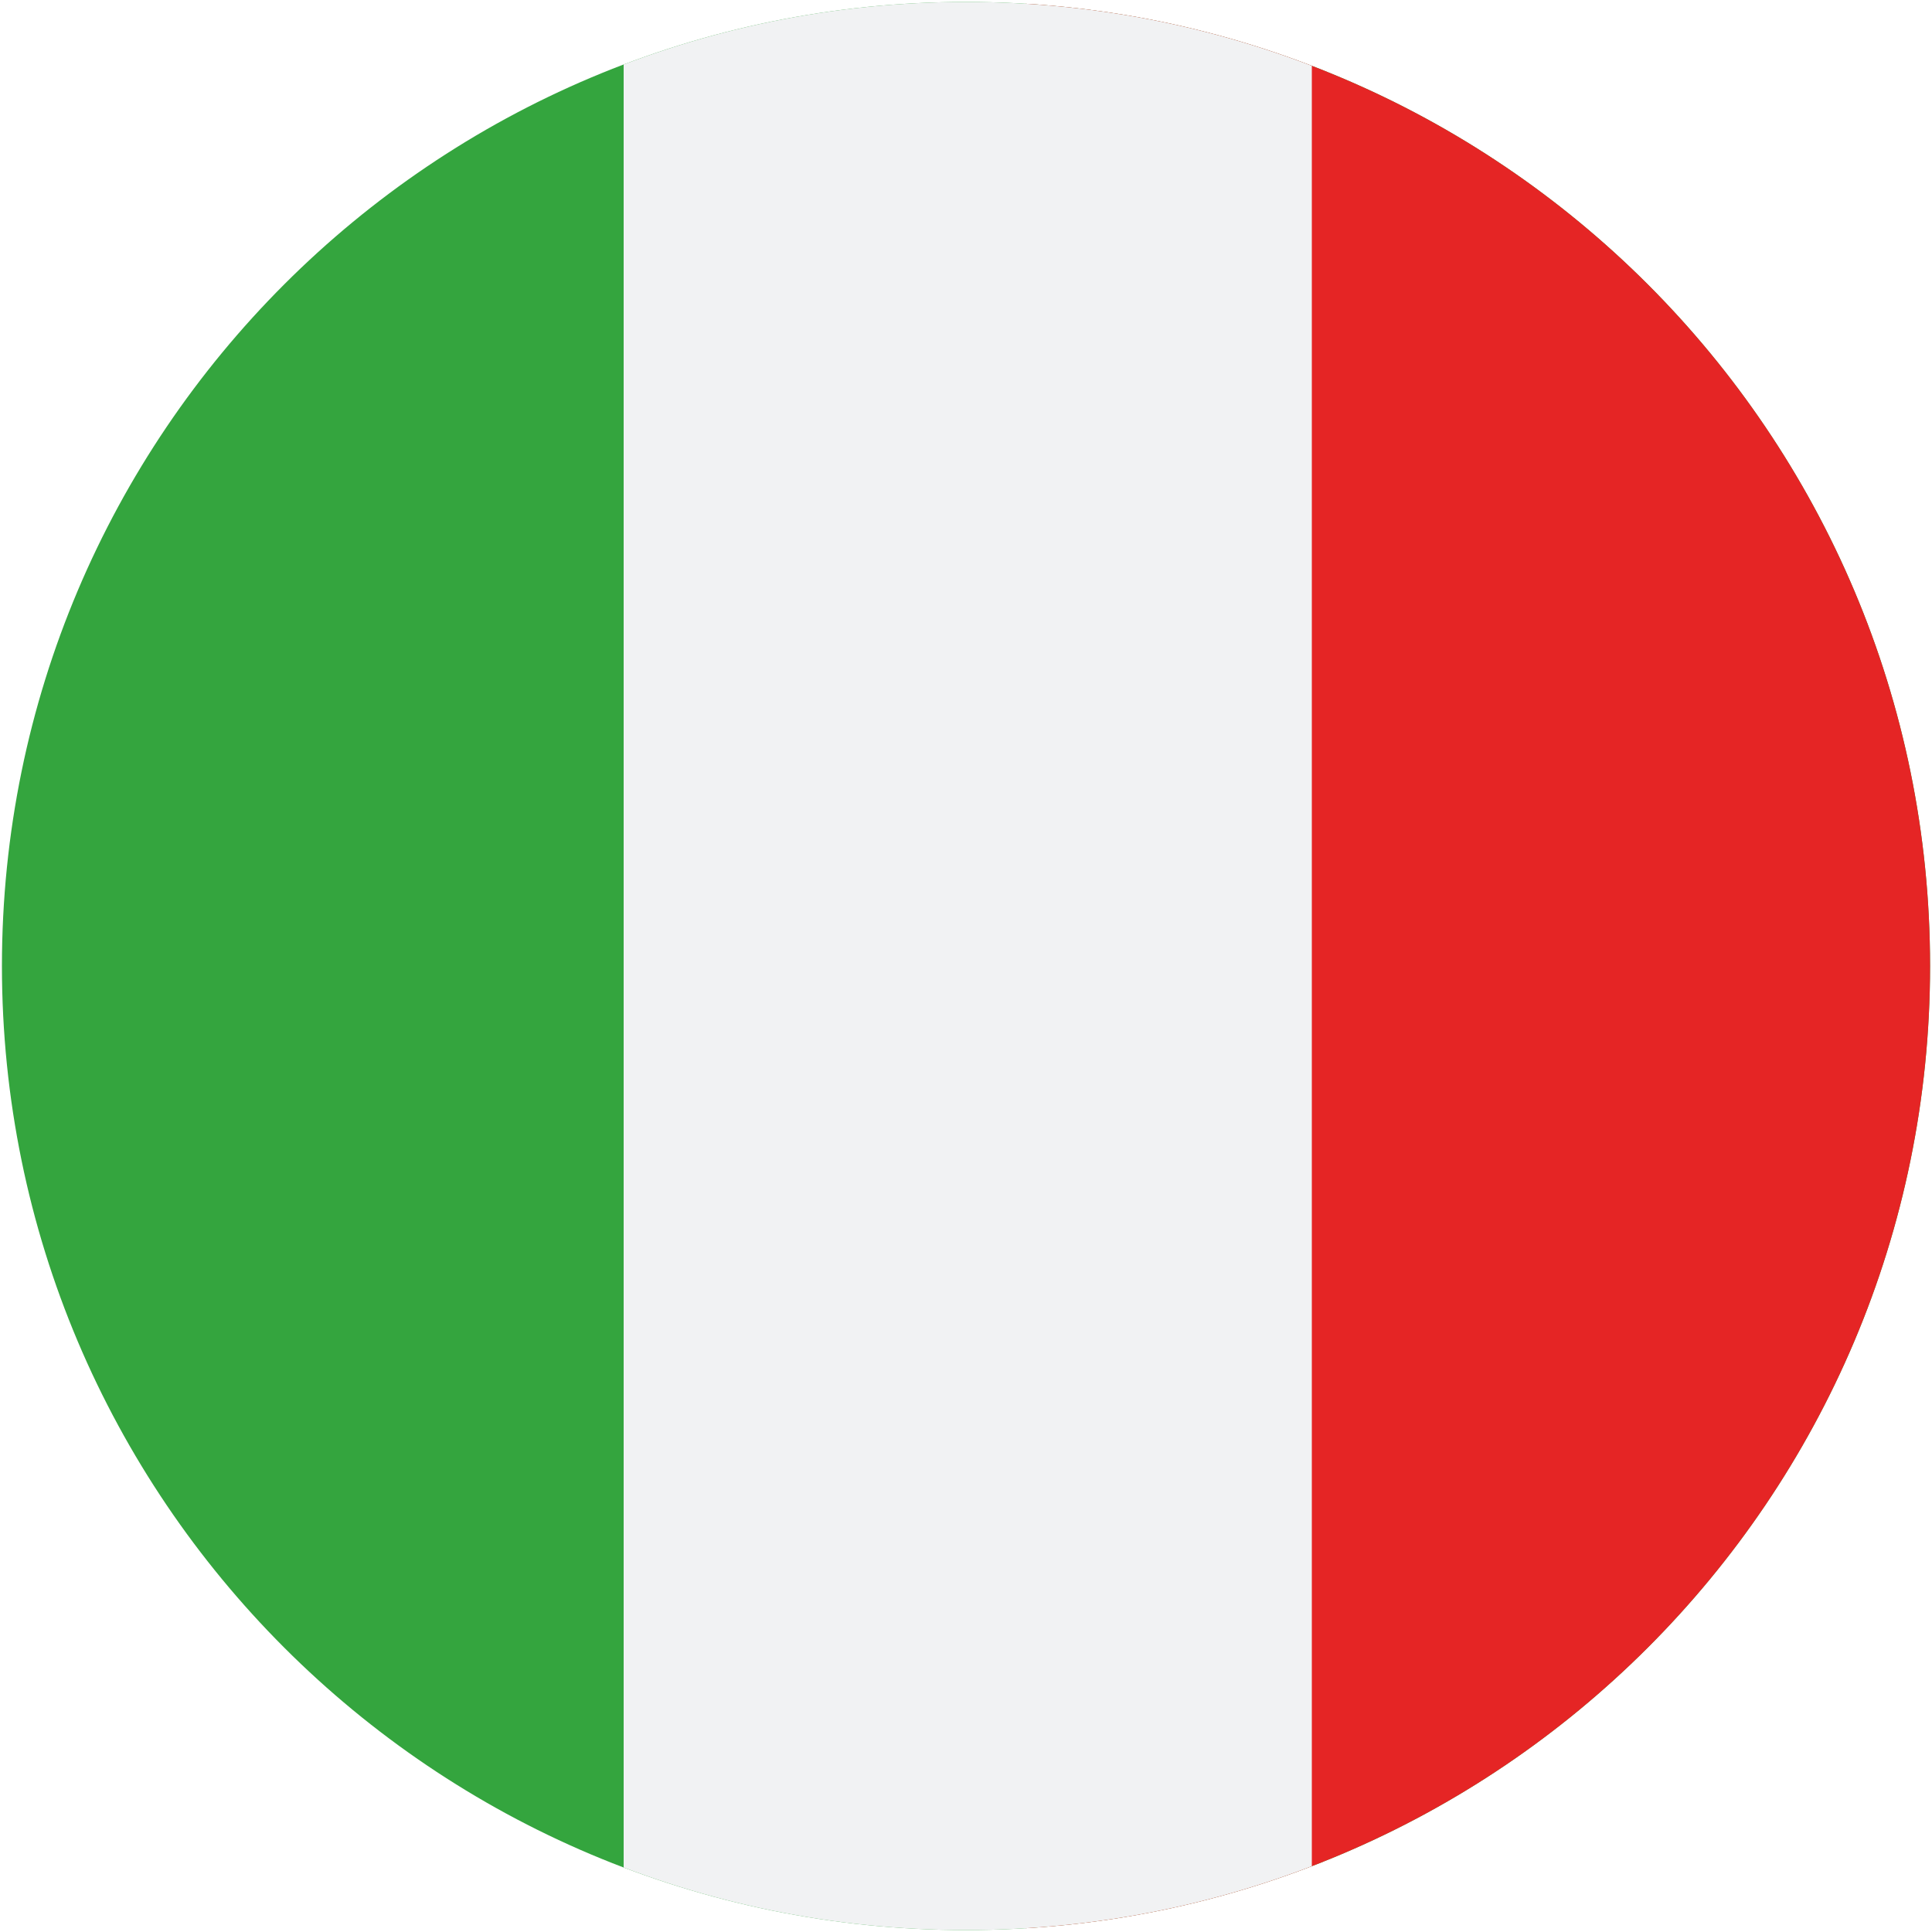
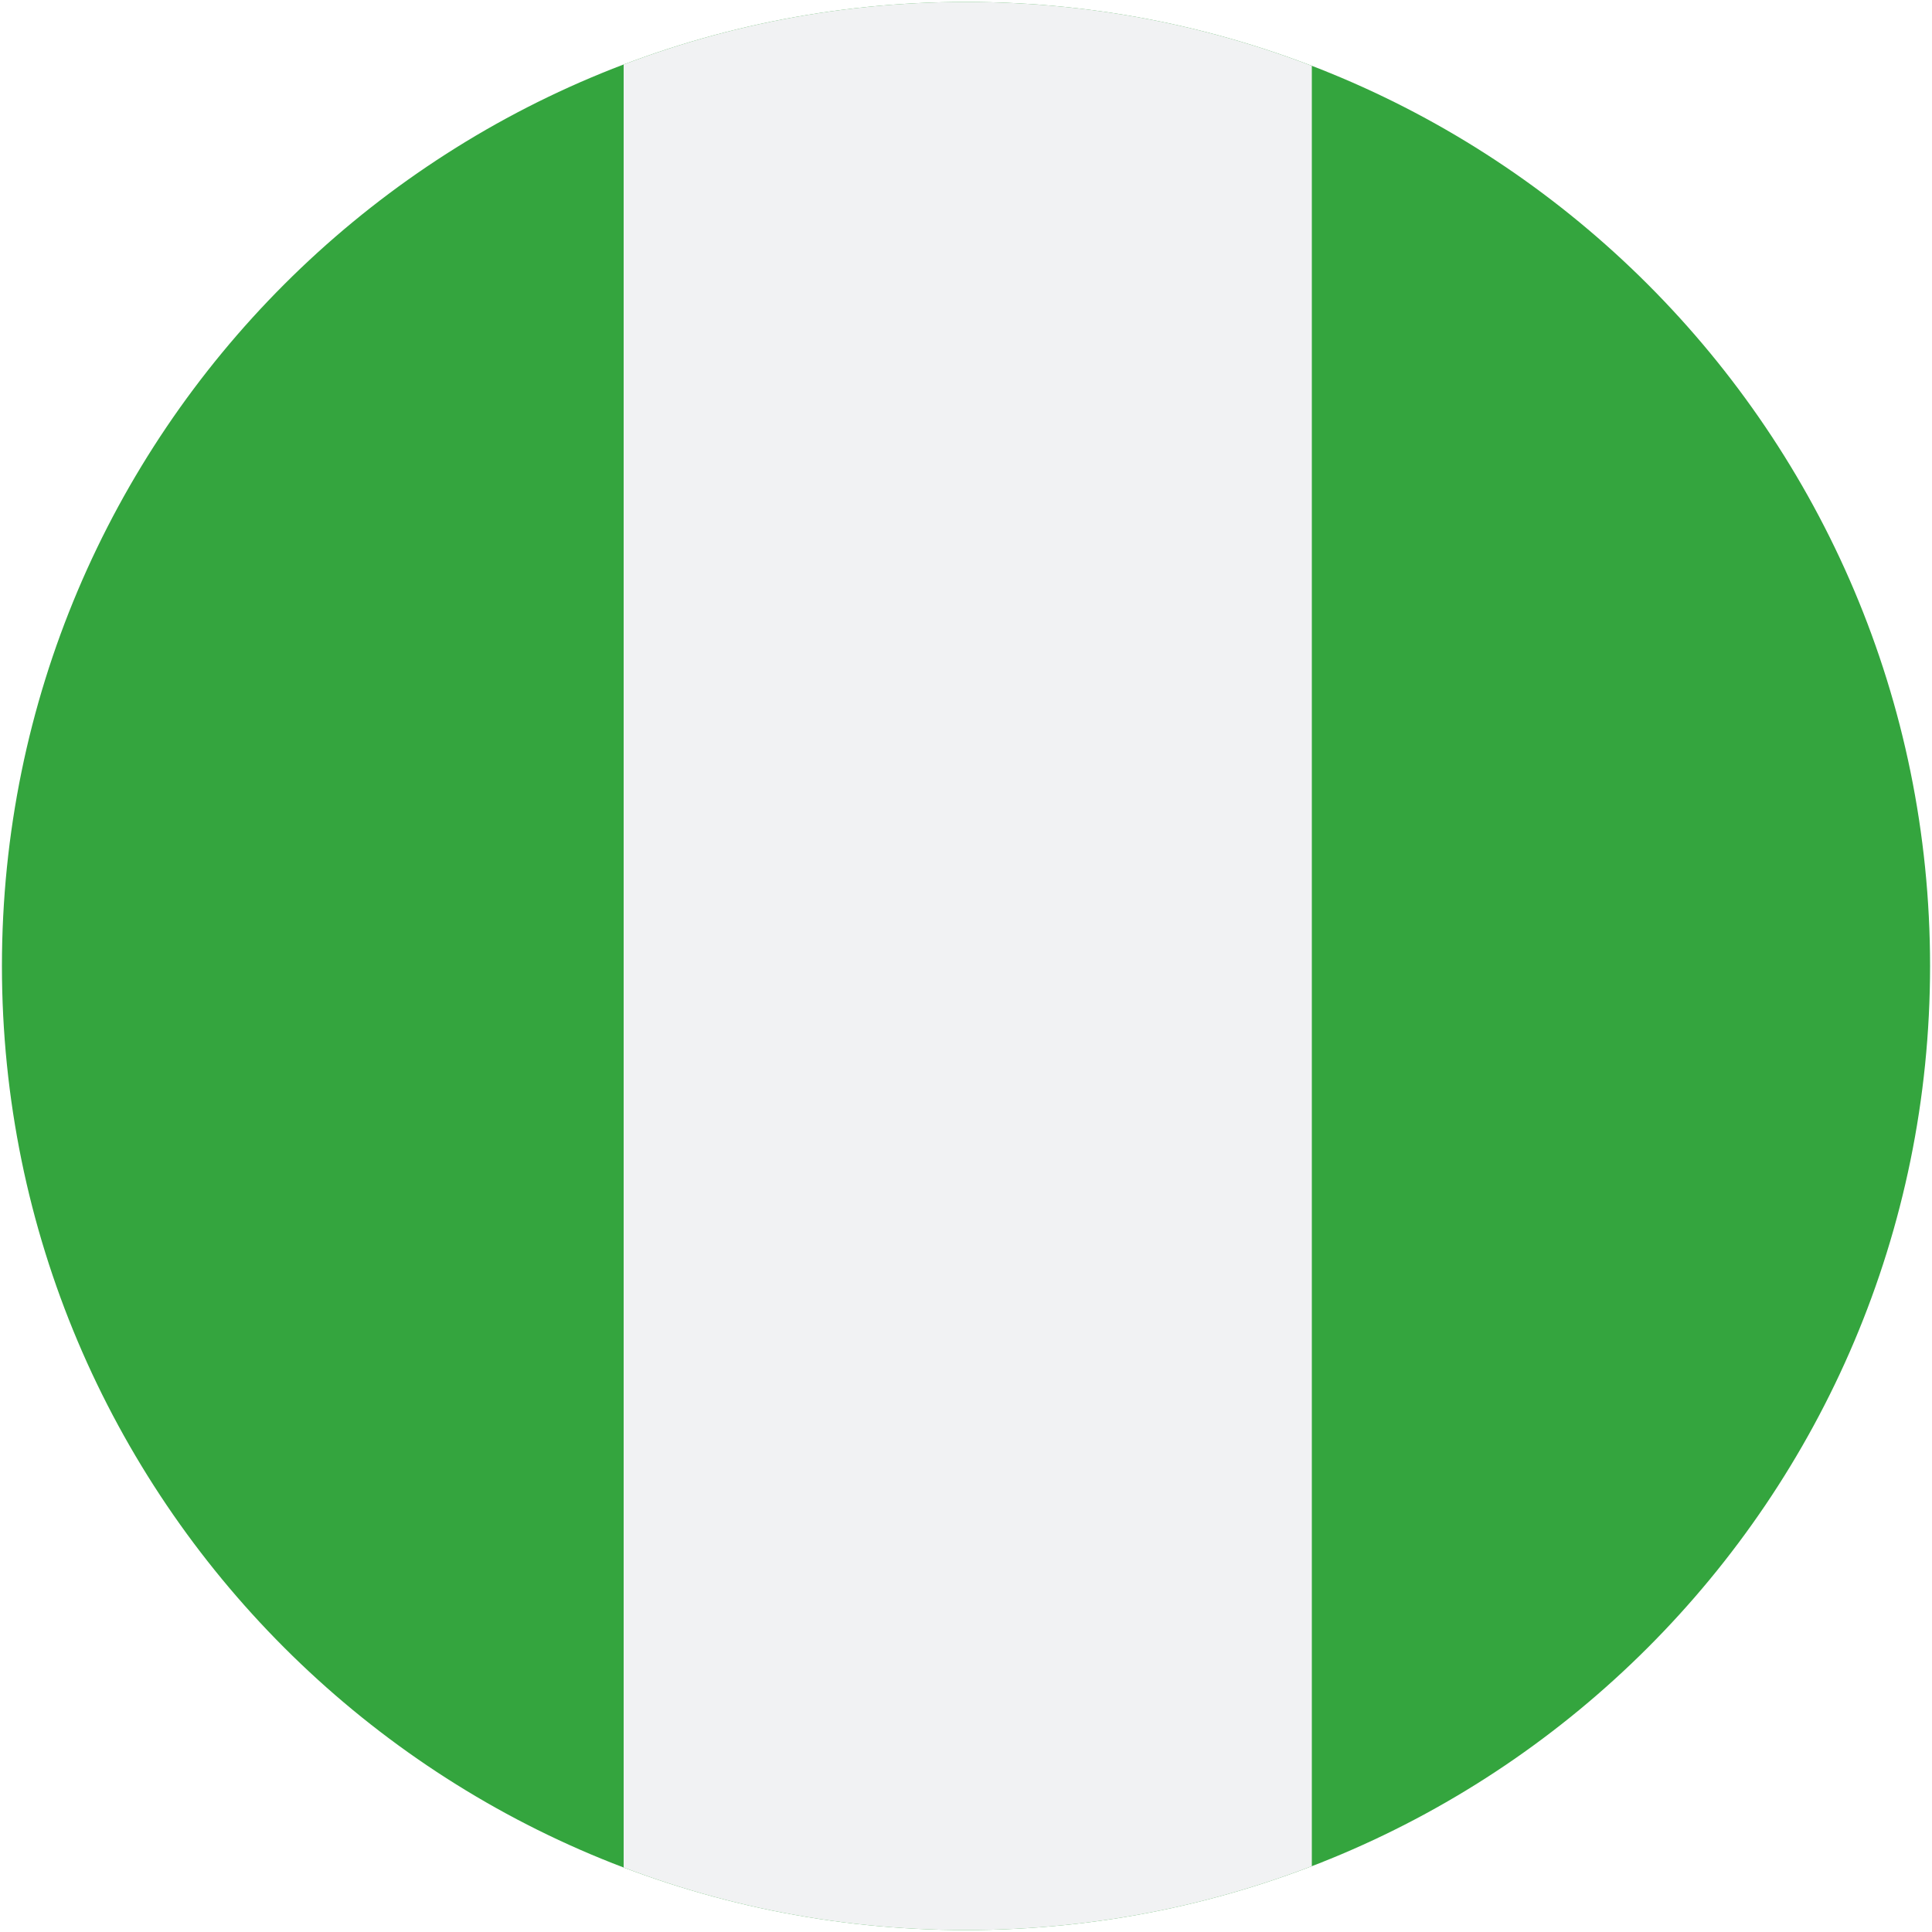
<svg xmlns="http://www.w3.org/2000/svg" id="uuid-4958a3be-8ab5-40bf-bd32-a35423bb594d" data-name="Layer_1" viewBox="0 0 50 50">
  <defs>
    <style>      .uuid-e46475a2-3d73-4504-ad68-a26e28bb778f {        fill: none;      }      .uuid-d60d795e-20d9-4080-890b-4ab98b98814b {        fill: #34a53e;      }      .uuid-36d12282-55e6-4e52-a28c-4a37dc1f38e3 {        clip-path: url(#uuid-ad8740d0-eb4f-487a-9d06-3f16809988e1);      }      .uuid-055f1abe-22b2-4705-9315-8225ba8b45b1 {        fill: #e52525;      }      .uuid-7067851e-b3ef-4e04-9ef4-57da081f1a07 {        fill: #f1f2f3;      }    </style>
    <clipPath id="uuid-ad8740d0-eb4f-487a-9d06-3f16809988e1">
-       <path class="uuid-e46475a2-3d73-4504-ad68-a26e28bb778f" d="M49.95,25c0,13.78-11.17,24.95-24.95,24.95S.05,38.78.05,25,11.22.05,25,.05s24.95,11.17,24.95,24.95Z" />
+       <path class="uuid-e46475a2-3d73-4504-ad68-a26e28bb778f" d="M49.95,25c0,13.78-11.17,24.95-24.95,24.95S.05,38.78.05,25,11.22.05,25,.05s24.95,11.17,24.95,24.95" />
    </clipPath>
  </defs>
  <g id="uuid-47ae4a97-b7b3-41dc-b107-ef201d9d613e" data-name="Italy">
    <g class="uuid-36d12282-55e6-4e52-a28c-4a37dc1f38e3">
      <g>
        <rect class="uuid-d60d795e-20d9-4080-890b-4ab98b98814b" x="-15.16" y="-.18" width="80.31" height="50.35" />
-         <rect class="uuid-055f1abe-22b2-4705-9315-8225ba8b45b1" x="26.54" y="-.18" width="38.62" height="50.35" />
        <rect class="uuid-7067851e-b3ef-4e04-9ef4-57da081f1a07" x="16.14" y="-.1" width="17.81" height="50.08" />
      </g>
    </g>
  </g>
</svg>